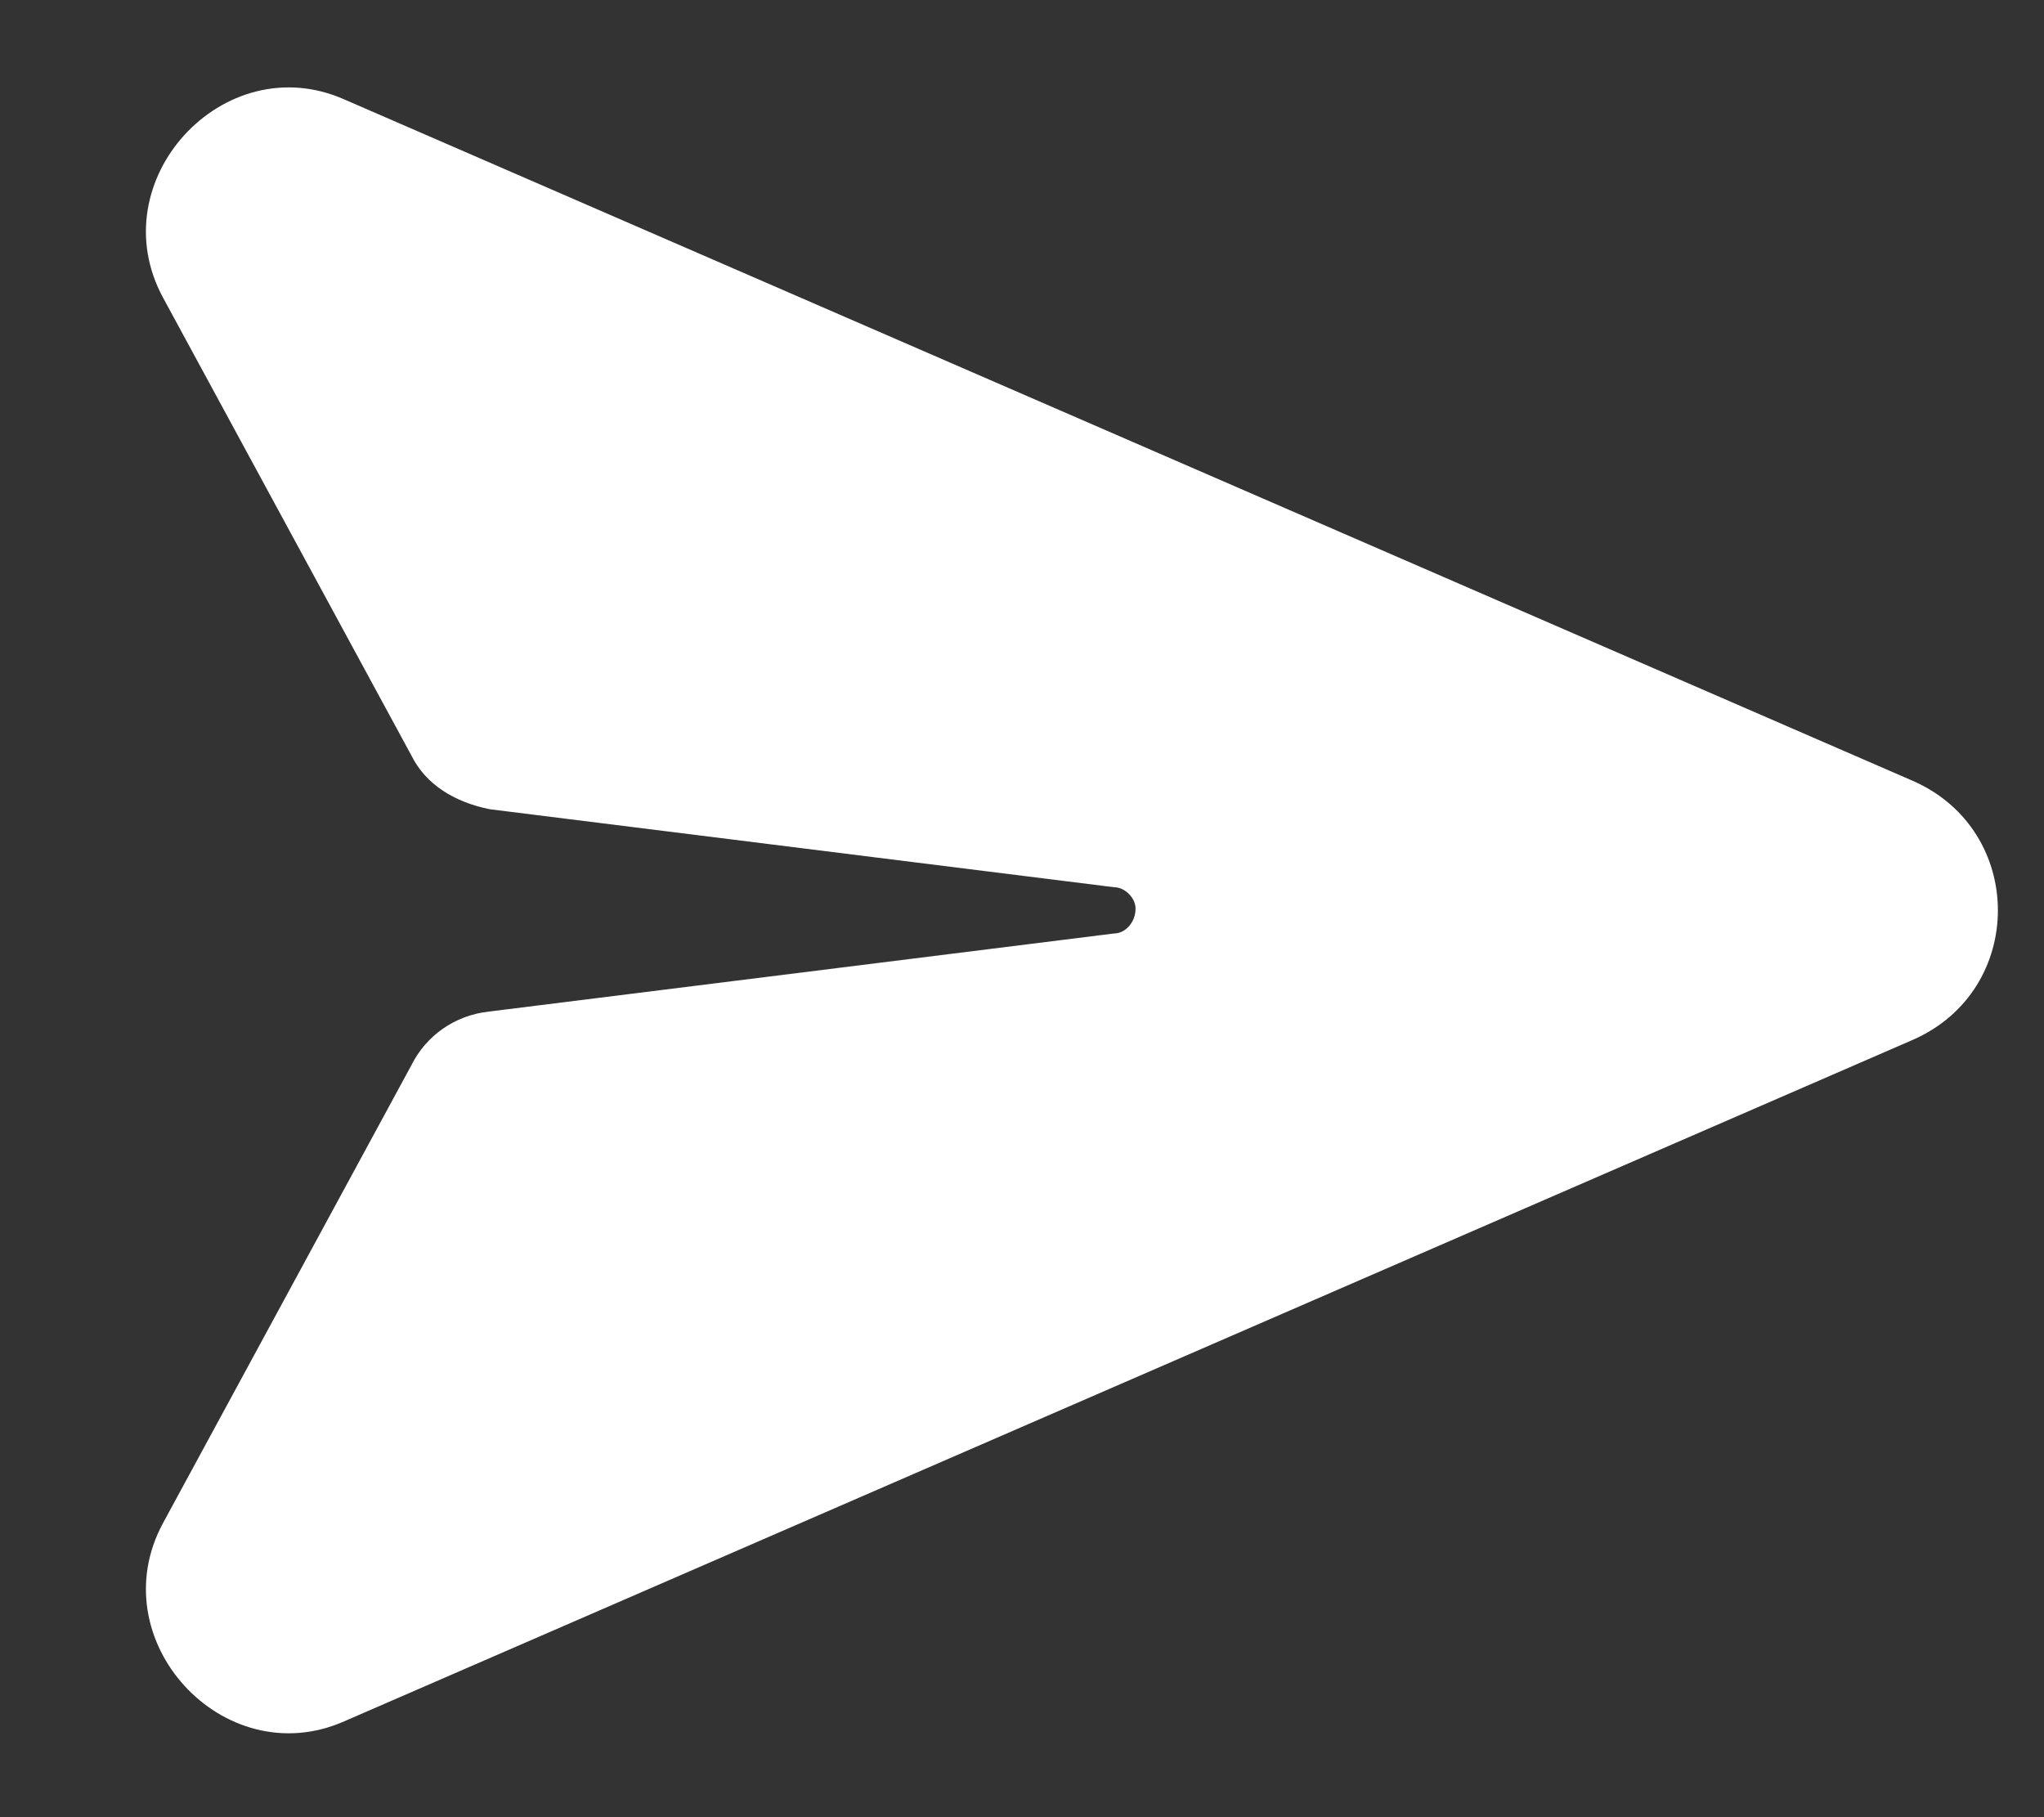
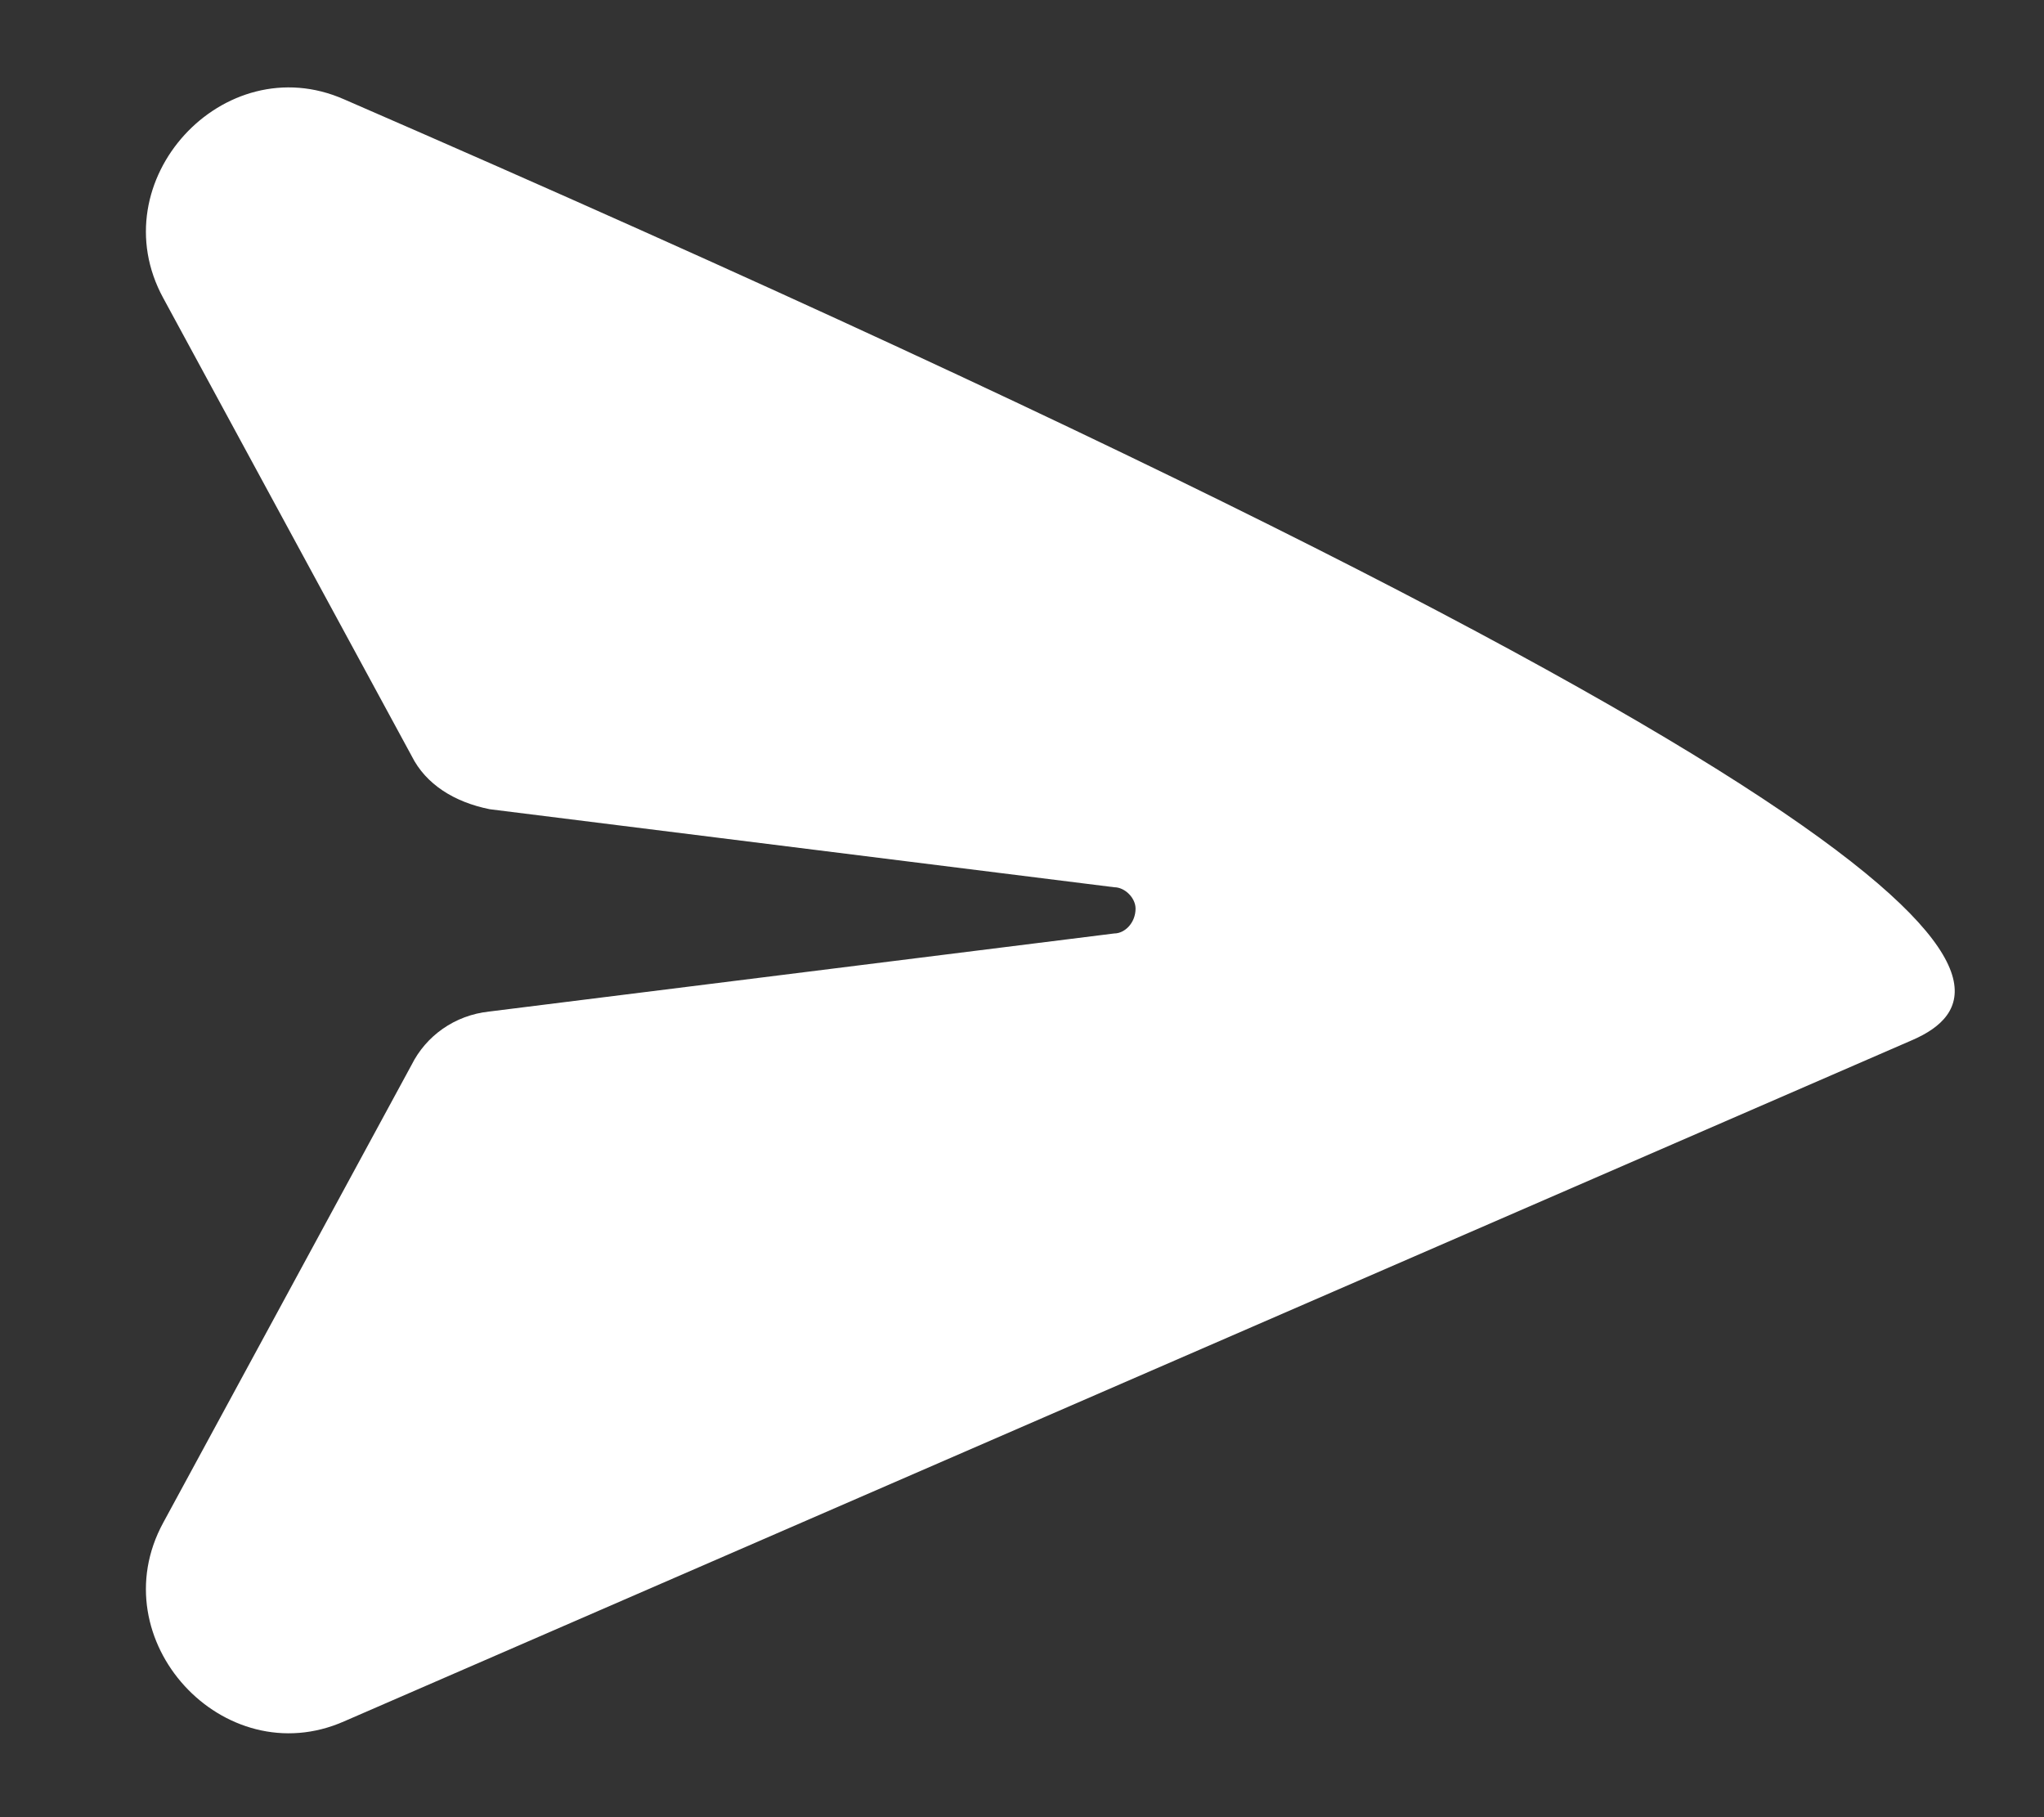
<svg xmlns="http://www.w3.org/2000/svg" width="18" height="16" viewBox="0 0 18 16" fill="none">
  <rect x="0" y="0" width="18" height="16" fill="#333333" stroke="none" />
-   <path d="M3.031 0.875L16.844 6.875C17.844 7.312 17.844 8.719 16.844 9.156L3.031 15.156C1.969 15.625 0.875 14.438 1.438 13.406L3.625 9.375C3.75 9.125 4 8.938 4.312 8.906L9.812 8.219C9.906 8.219 10 8.125 10 8C10 7.906 9.906 7.812 9.812 7.812L4.312 7.125C4 7.062 3.75 6.906 3.625 6.656L1.438 2.625C0.875 1.594 1.969 0.406 3.031 0.875Z" fill="white" />
+   <path d="M3.031 0.875C17.844 7.312 17.844 8.719 16.844 9.156L3.031 15.156C1.969 15.625 0.875 14.438 1.438 13.406L3.625 9.375C3.75 9.125 4 8.938 4.312 8.906L9.812 8.219C9.906 8.219 10 8.125 10 8C10 7.906 9.906 7.812 9.812 7.812L4.312 7.125C4 7.062 3.75 6.906 3.625 6.656L1.438 2.625C0.875 1.594 1.969 0.406 3.031 0.875Z" fill="white" />
</svg>